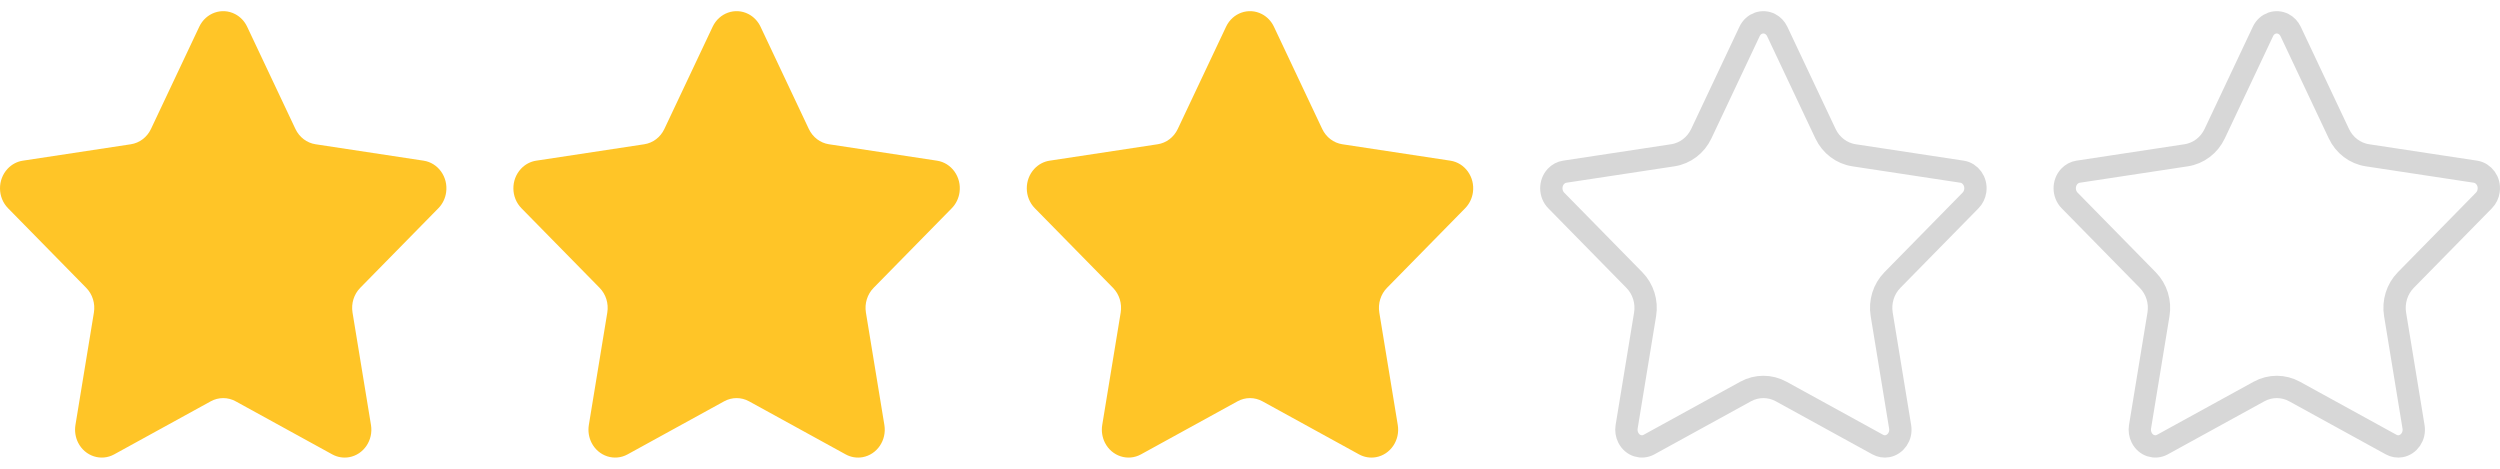
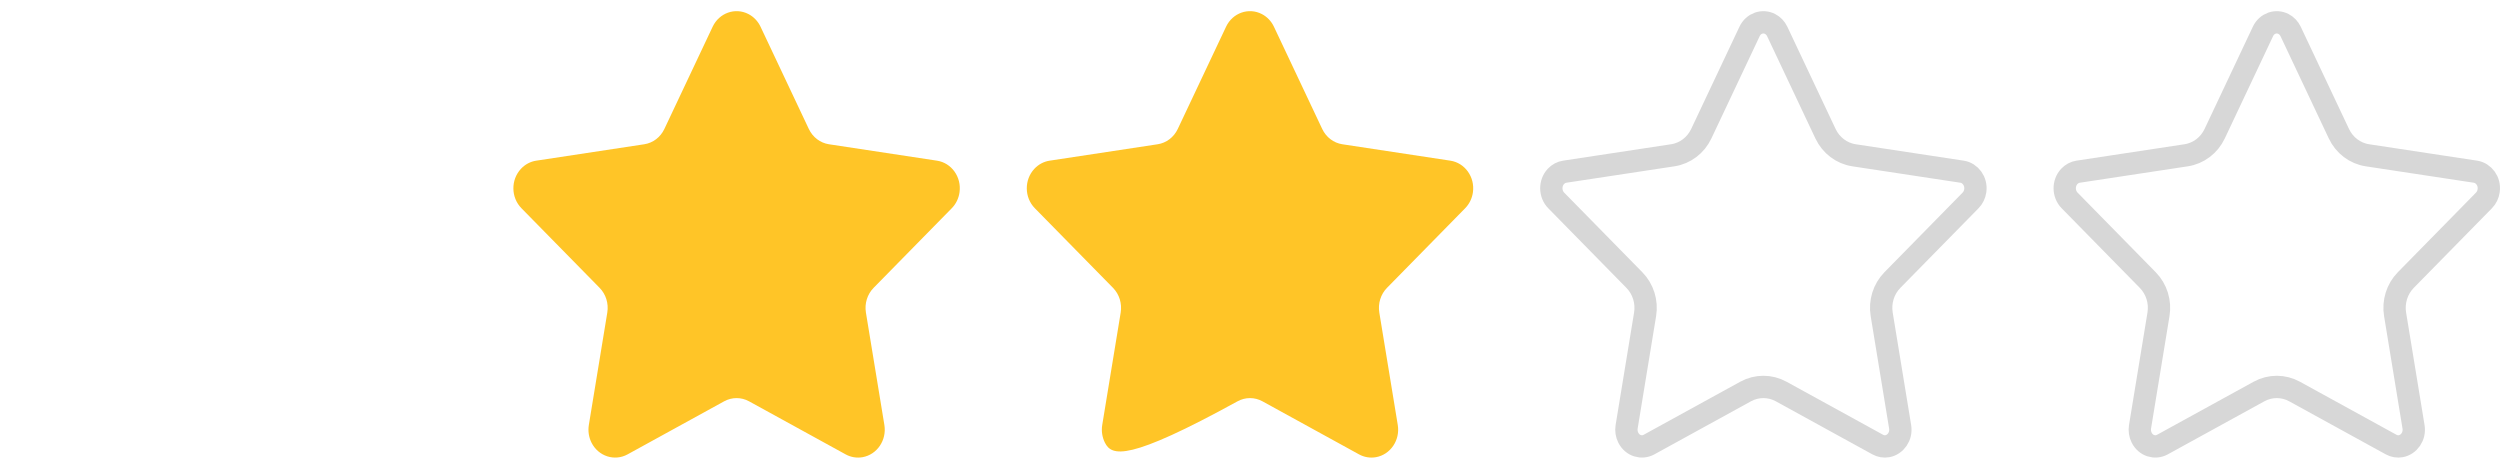
<svg xmlns="http://www.w3.org/2000/svg" width="112" height="21" viewBox="0 0 112 21" fill="none">
-   <path fill-rule="evenodd" clip-rule="evenodd" d="M9.443 17.978L5.115 20.356C4.531 20.677 3.808 20.442 3.5 19.832C3.378 19.588 3.336 19.31 3.38 19.039L4.207 14.002C4.273 13.597 4.145 13.183 3.863 12.896L0.361 9.329C-0.112 8.848 -0.121 8.056 0.34 7.562C0.523 7.365 0.764 7.237 1.024 7.198L5.863 6.463C6.252 6.404 6.589 6.148 6.763 5.779L8.927 1.197C9.22 0.578 9.937 0.324 10.529 0.629C10.765 0.751 10.956 0.95 11.072 1.197L13.236 5.779C13.411 6.148 13.747 6.404 14.137 6.463L18.976 7.198C19.63 7.297 20.082 7.931 19.987 8.614C19.95 8.886 19.827 9.138 19.639 9.329L16.137 12.896C15.855 13.183 15.727 13.597 15.793 14.002L16.62 19.039C16.732 19.719 16.294 20.365 15.643 20.482C15.384 20.528 15.117 20.484 14.885 20.356L10.556 17.978C10.208 17.787 9.792 17.787 9.443 17.978Z" fill="#FFC527" />
  <path fill-rule="evenodd" clip-rule="evenodd" d="M32.443 17.978L28.115 20.356C27.531 20.677 26.808 20.442 26.5 19.832C26.378 19.588 26.336 19.31 26.38 19.039L27.207 14.002C27.273 13.597 27.145 13.183 26.863 12.896L23.361 9.329C22.888 8.848 22.878 8.056 23.34 7.562C23.523 7.365 23.764 7.237 24.024 7.198L28.863 6.463C29.253 6.404 29.589 6.148 29.763 5.779L31.927 1.197C32.22 0.578 32.937 0.324 33.529 0.629C33.765 0.751 33.956 0.95 34.072 1.197L36.236 5.779C36.411 6.148 36.747 6.404 37.137 6.463L41.976 7.198C42.63 7.297 43.082 7.931 42.987 8.614C42.95 8.886 42.827 9.138 42.639 9.329L39.137 12.896C38.855 13.183 38.727 13.597 38.793 14.002L39.62 19.039C39.731 19.719 39.294 20.365 38.643 20.482C38.384 20.528 38.117 20.484 37.885 20.356L33.556 17.978C33.208 17.787 32.792 17.787 32.443 17.978Z" fill="#FFC527" />
-   <path fill-rule="evenodd" clip-rule="evenodd" d="M55.443 17.978L51.115 20.356C50.531 20.677 49.808 20.442 49.5 19.832C49.378 19.588 49.336 19.31 49.38 19.039L50.207 14.002C50.273 13.597 50.145 13.183 49.863 12.896L46.361 9.329C45.888 8.848 45.879 8.056 46.34 7.562C46.523 7.365 46.764 7.237 47.024 7.198L51.863 6.463C52.252 6.404 52.589 6.148 52.763 5.779L54.928 1.197C55.22 0.578 55.937 0.324 56.529 0.629C56.765 0.751 56.956 0.95 57.072 1.197L59.236 5.779C59.411 6.148 59.747 6.404 60.137 6.463L64.976 7.198C65.629 7.297 66.082 7.931 65.987 8.614C65.95 8.886 65.827 9.138 65.639 9.329L62.137 12.896C61.855 13.183 61.727 13.597 61.793 14.002L62.62 19.039C62.731 19.719 62.294 20.365 61.643 20.482C61.384 20.528 61.117 20.484 60.885 20.356L56.556 17.978C56.208 17.787 55.792 17.787 55.443 17.978Z" fill="#FFC527" />
+   <path fill-rule="evenodd" clip-rule="evenodd" d="M55.443 17.978C50.531 20.677 49.808 20.442 49.5 19.832C49.378 19.588 49.336 19.31 49.38 19.039L50.207 14.002C50.273 13.597 50.145 13.183 49.863 12.896L46.361 9.329C45.888 8.848 45.879 8.056 46.34 7.562C46.523 7.365 46.764 7.237 47.024 7.198L51.863 6.463C52.252 6.404 52.589 6.148 52.763 5.779L54.928 1.197C55.22 0.578 55.937 0.324 56.529 0.629C56.765 0.751 56.956 0.95 57.072 1.197L59.236 5.779C59.411 6.148 59.747 6.404 60.137 6.463L64.976 7.198C65.629 7.297 66.082 7.931 65.987 8.614C65.95 8.886 65.827 9.138 65.639 9.329L62.137 12.896C61.855 13.183 61.727 13.597 61.793 14.002L62.62 19.039C62.731 19.719 62.294 20.365 61.643 20.482C61.384 20.528 61.117 20.484 60.885 20.356L56.556 17.978C56.208 17.787 55.792 17.787 55.443 17.978Z" fill="#FFC527" />
  <path d="M78.203 17.54L73.874 19.918C73.549 20.097 73.132 19.976 72.947 19.607C72.872 19.459 72.846 19.287 72.873 19.12L73.7 14.083C73.792 13.524 73.616 12.95 73.219 12.546L69.718 8.979C69.433 8.689 69.426 8.202 69.705 7.903C69.814 7.787 69.953 7.714 70.099 7.692L74.938 6.957C75.499 6.872 75.973 6.506 76.216 5.993L78.38 1.41C78.557 1.035 78.971 0.904 79.3 1.074C79.435 1.144 79.549 1.26 79.62 1.41L81.784 5.993C82.027 6.506 82.501 6.872 83.062 6.957L87.901 7.692C88.265 7.747 88.552 8.114 88.492 8.545C88.469 8.713 88.393 8.866 88.282 8.979L84.78 12.546C84.384 12.95 84.208 13.524 84.3 14.083L85.126 19.12C85.197 19.549 84.918 19.924 84.555 19.99C84.409 20.016 84.259 19.991 84.125 19.918L79.797 17.54C79.299 17.266 78.701 17.266 78.203 17.54Z" stroke="#D7D7D7" />
  <path d="M101.203 17.54L96.874 19.918C96.549 20.097 96.132 19.976 95.947 19.607C95.872 19.459 95.846 19.287 95.873 19.12L96.7 14.083C96.792 13.524 96.616 12.95 96.219 12.546L92.718 8.979C92.433 8.689 92.426 8.202 92.705 7.903C92.814 7.787 92.953 7.714 93.099 7.692L97.938 6.957C98.499 6.872 98.973 6.506 99.216 5.993L101.38 1.41C101.557 1.035 101.971 0.904 102.3 1.074C102.435 1.144 102.549 1.26 102.62 1.41L104.784 5.993C105.027 6.506 105.501 6.872 106.062 6.957L110.901 7.692C111.265 7.747 111.552 8.114 111.492 8.545C111.469 8.713 111.393 8.866 111.282 8.979L107.78 12.546C107.384 12.95 107.208 13.524 107.3 14.083L108.126 19.12C108.197 19.549 107.918 19.924 107.555 19.99C107.409 20.016 107.259 19.991 107.125 19.918L102.797 17.54C102.299 17.266 101.701 17.266 101.203 17.54Z" stroke="#D7D7D7" />
</svg>